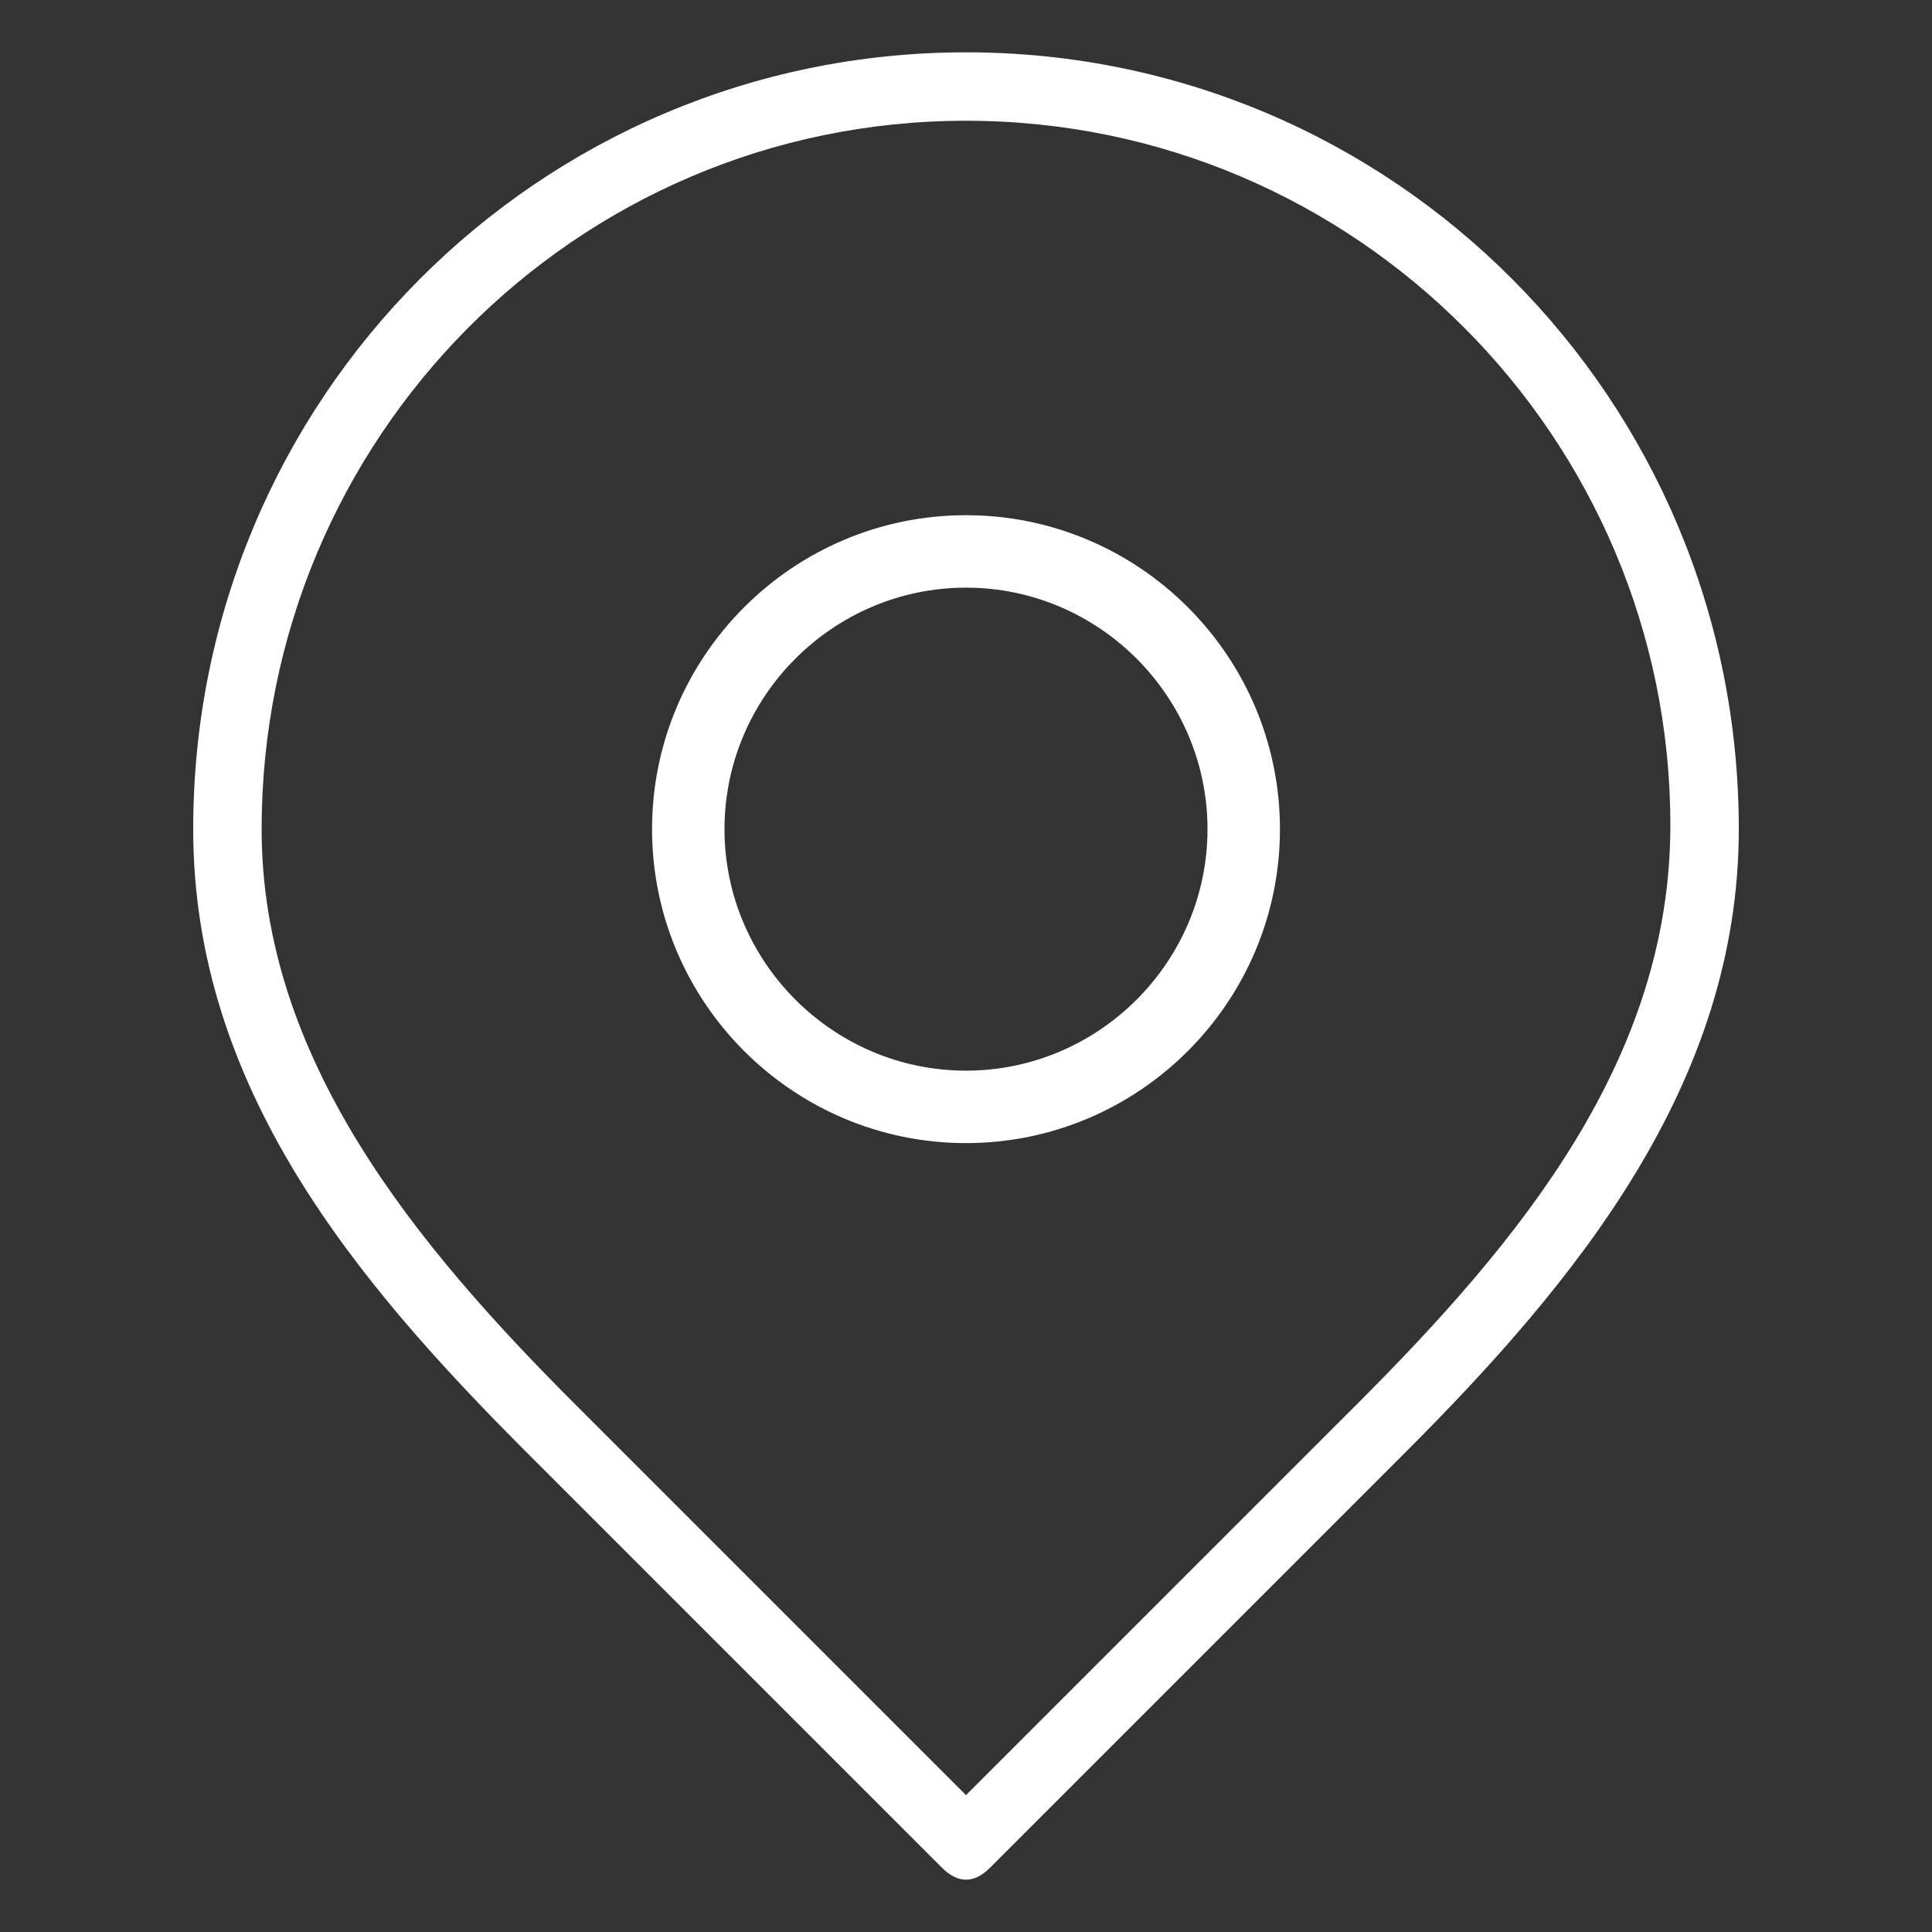
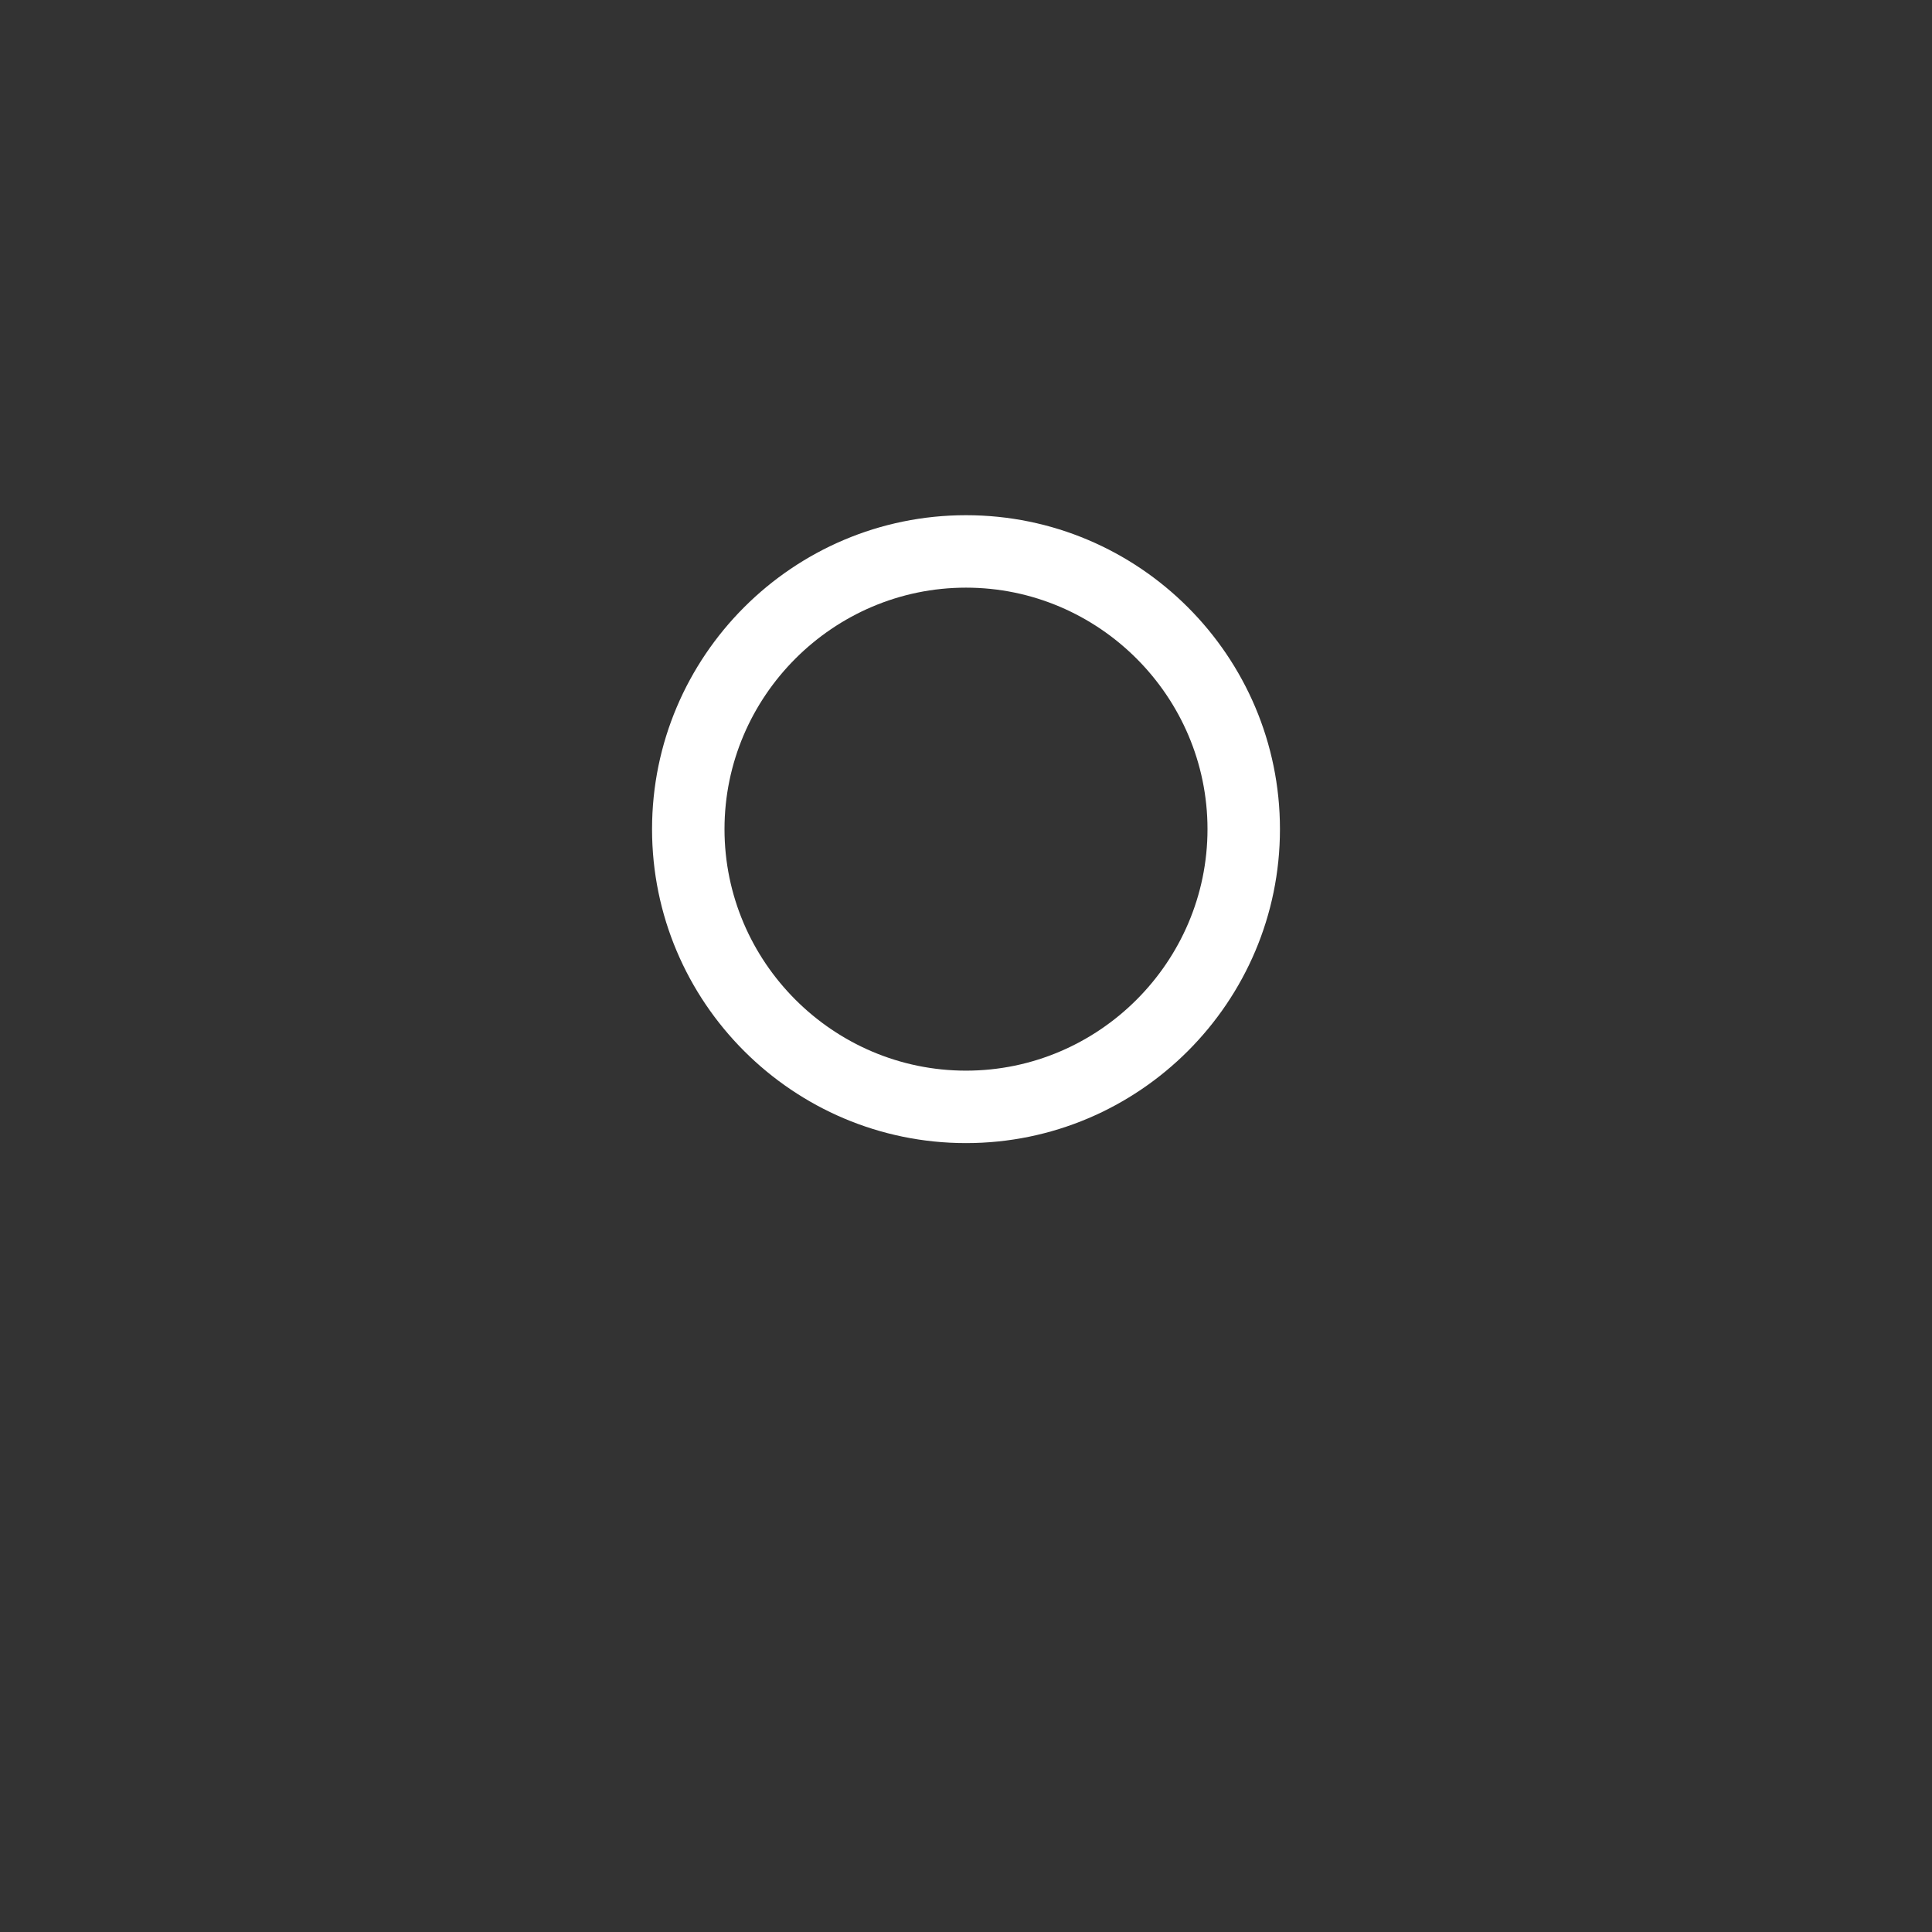
<svg xmlns="http://www.w3.org/2000/svg" version="1.1" id="a" x="0px" y="0px" viewBox="0 0 48 48" style="enable-background:new 0 0 48 48;" xml:space="preserve">
  <rect x="0" y="0" width="48" height="48" fill="#333333" stroke="none" />
  <style type="text/css">
	.st0{fill:#FFFFFF;}
</style>
-   <path class="st0" d="M24,1.3C13.4,1.3,4.8,9.9,4.8,20.6c0,6.4,4,11.2,8.3,15.5l0,0l10.3,10.3c0.2,0.2,0.4,0.3,0.6,0.3  s0.4-0.1,0.6-0.3l10.3-10.3l0,0c4.3-4.3,8.3-9.2,8.3-15.5C43.2,9.9,34.6,1.3,24,1.3z M33.7,34.9L33.7,34.9L24,44.6l-9.7-9.7l0,0  c-4-4-7.8-8.6-7.8-14.3C6.5,10.9,14.3,3,24,3s17.5,7.9,17.5,17.5C41.5,26.3,37.8,30.8,33.7,34.9z" />
  <path class="st0" d="M24,12.8c-4.3,0-7.8,3.5-7.8,7.8s3.5,7.8,7.8,7.8s7.8-3.5,7.8-7.8S28.3,12.8,24,12.8z M24,26.6  c-3.3,0-6-2.7-6-6s2.7-6,6-6s6,2.7,6,6S27.3,26.6,24,26.6z" />
</svg>